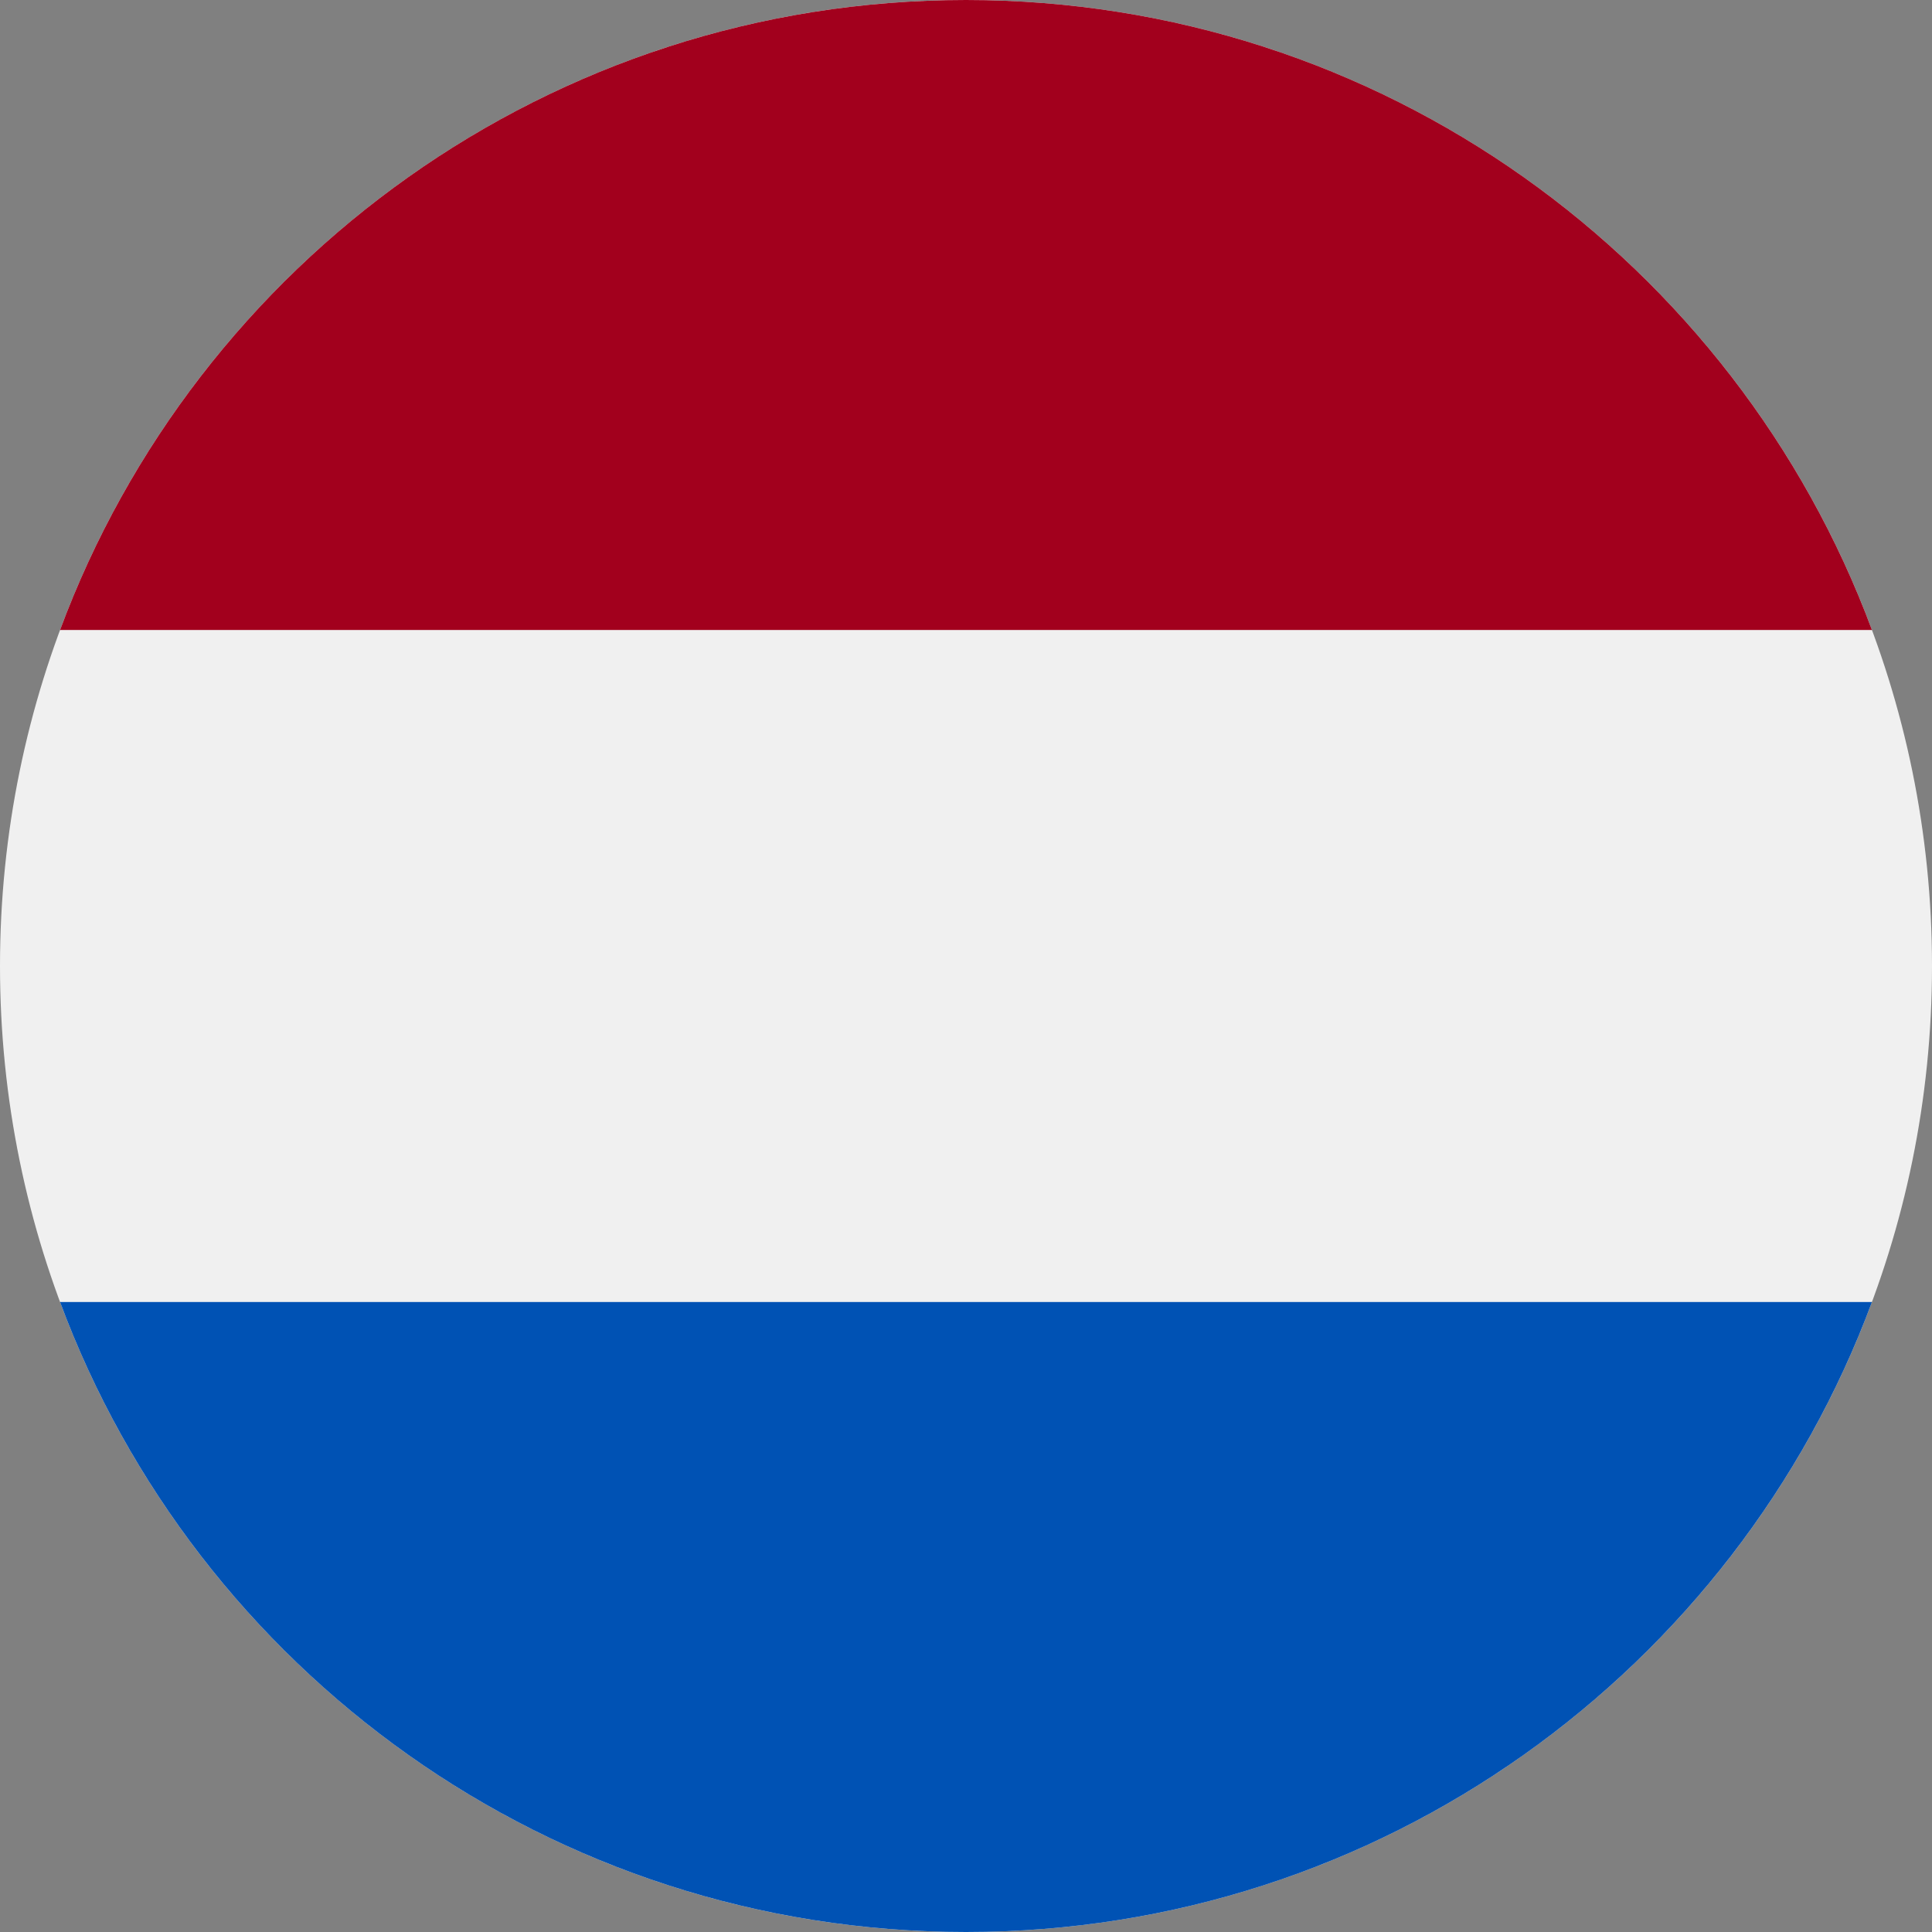
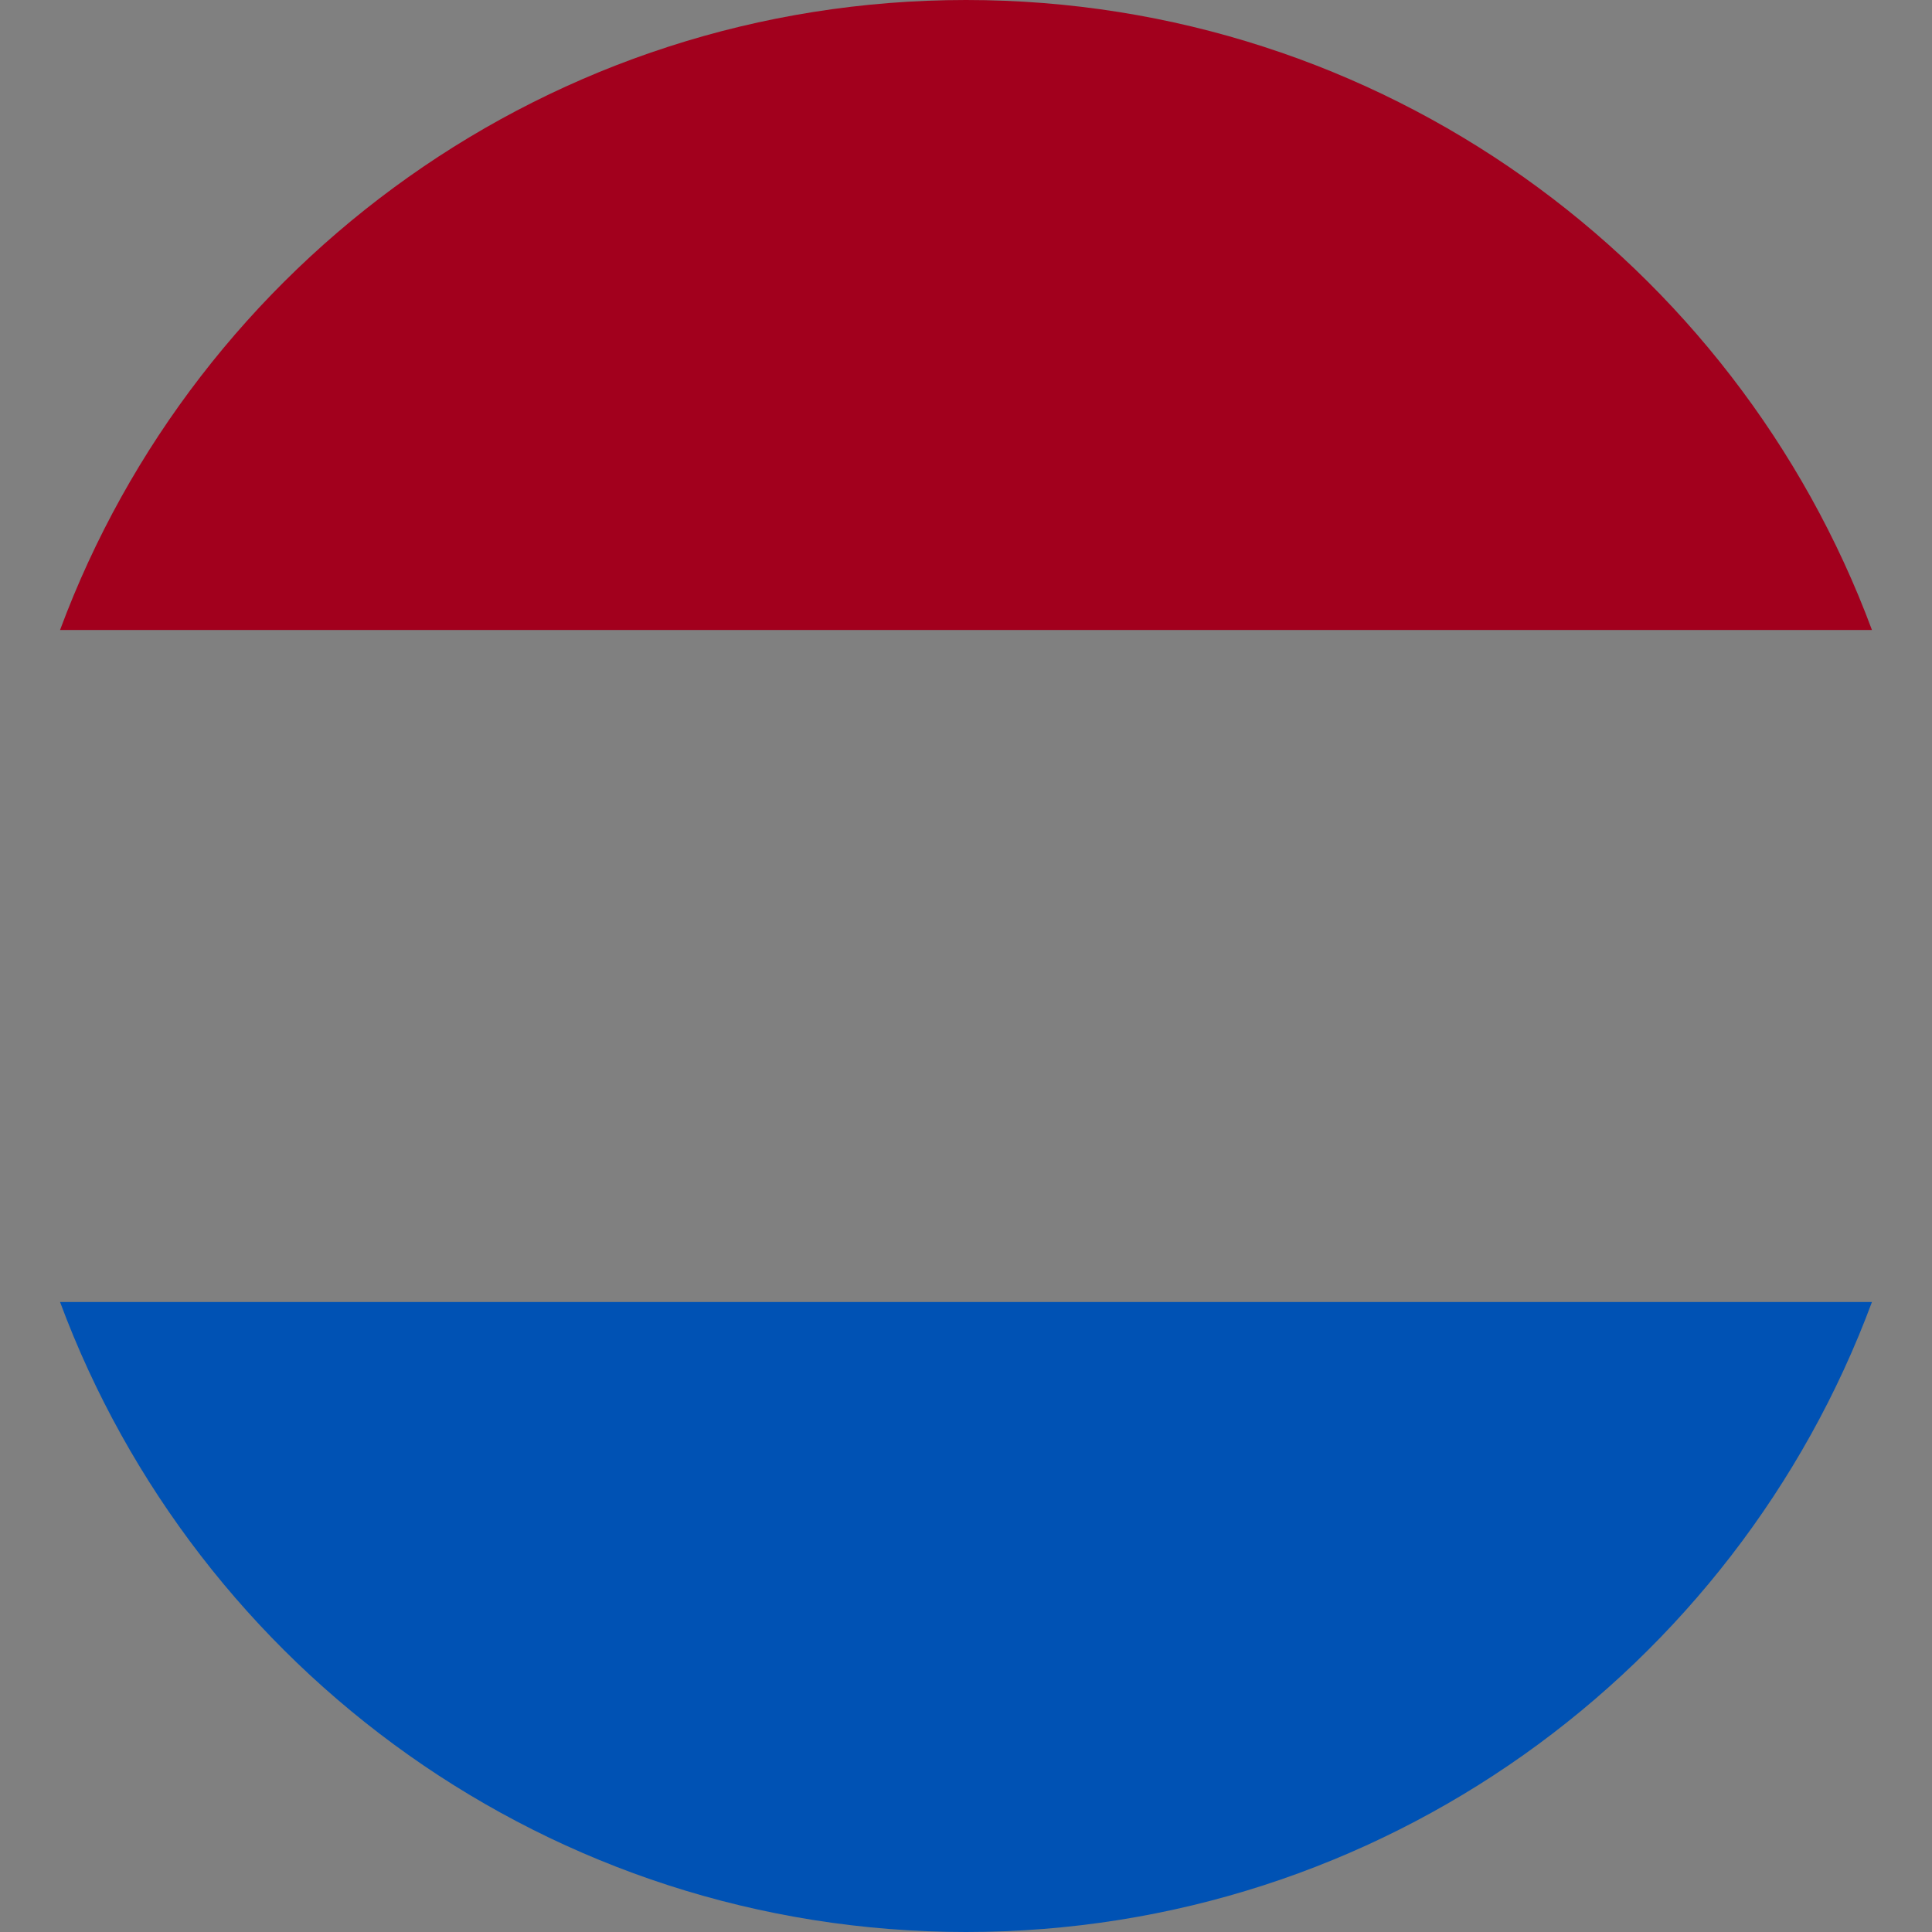
<svg xmlns="http://www.w3.org/2000/svg" width="24" height="24" viewBox="0 0 24 24" fill="none">
  <rect x="0" y="0" width="24" height="24" fill="#808080" stroke="none" />
  <g clip-path="url(#clip0_253_5396)">
-     <path d="M12 24C18.627 24 24 18.627 24 12C24 5.373 18.627 0 12 0C5.373 0 0 5.373 0 12C0 18.627 5.373 24 12 24Z" fill="#F0F0F0" />
    <path d="M12 0C6.84 0 2.442 3.256 0.746 7.826H23.254C21.558 3.256 17.16 0 12 0Z" fill="#A2001D" />
    <path d="M12 24C17.16 24 21.558 20.744 23.254 16.174H0.746C2.442 20.744 6.84 24 12 24Z" fill="#0052B4" />
  </g>
  <defs>
    <clipPath id="clip0_253_5396">
      <rect width="24" height="24" fill="white" />
    </clipPath>
  </defs>
</svg>